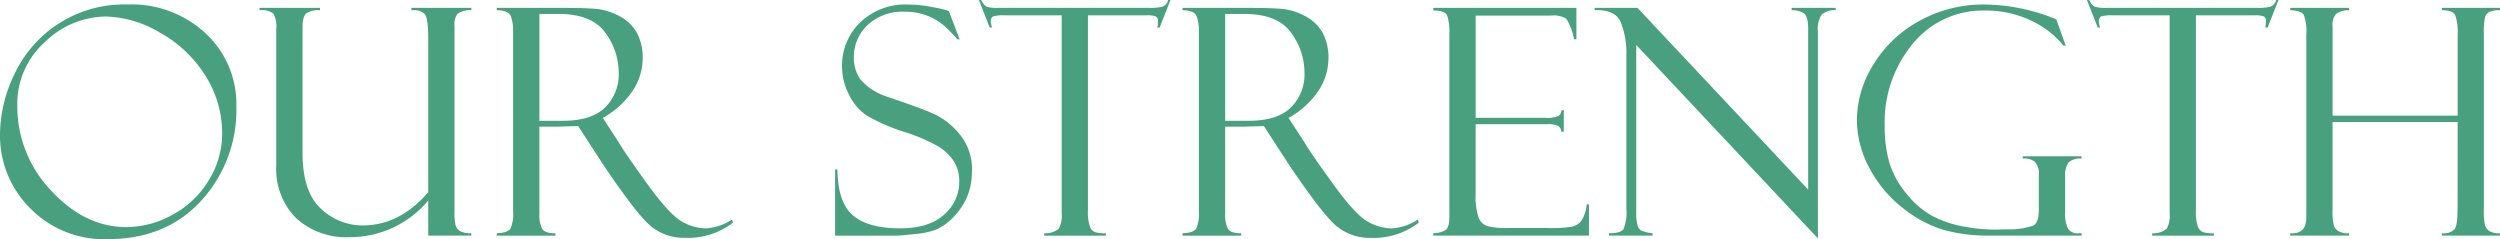
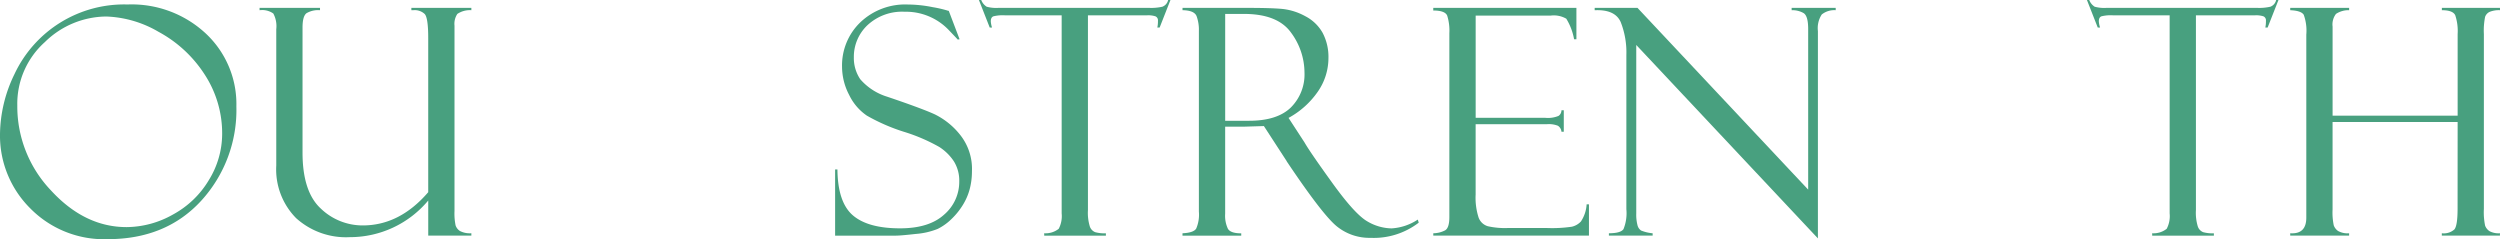
<svg xmlns="http://www.w3.org/2000/svg" viewBox="0 0 379.008 36.258">
  <defs>
    <style>.cls-1{fill:#48a07f;}</style>
  </defs>
  <g id="レイヤー_2" data-name="レイヤー 2">
    <g id="コンテンツ">
      <path class="cls-1" d="M20.93,6.217a16.478,16.478,0,0,1,11.882,4.418A14.631,14.631,0,0,1,37.43,21.662a20.373,20.373,0,0,1-5.344,14.32q-5.344,5.813-14.18,5.813A15.685,15.685,0,0,1,6.164,37.107a15.541,15.541,0,0,1-4.57-11.25,21.206,21.206,0,0,1,2.2-9.093A18.341,18.341,0,0,1,20.93,6.217Zm-.141,33.75a14.435,14.435,0,0,0,7.031-1.91A14.2,14.2,0,0,0,33.281,32.8,13.322,13.322,0,0,0,35.273,25.9a16.3,16.3,0,0,0-2.683-9.117,19.073,19.073,0,0,0-6.961-6.422,16.772,16.772,0,0,0-7.91-2.32A13.409,13.409,0,0,0,8.4,11.912a12.552,12.552,0,0,0-4.183,9.609A18.458,18.458,0,0,0,9.328,34.412Q14.437,39.967,20.789,39.967Z" transform="translate(-1.594 -5.537)" />
      <path class="cls-1" d="M73.055,41.256H66.516v-5.32A15.465,15.465,0,0,1,54.622,41.49a11.27,11.27,0,0,1-8.137-2.883,10.511,10.511,0,0,1-3.008-7.968V9.967a4.051,4.051,0,0,0-.446-2.379,2.919,2.919,0,0,0-2.086-.5V6.732h9.164v.352a3.464,3.464,0,0,0-2.05.457q-.6.457-.6,2.168V28.67q0,5.954,2.785,8.5a9.153,9.153,0,0,0,6.344,2.543q5.595,0,9.926-5.039V11.3q0-3.071-.539-3.645a2.217,2.217,0,0,0-1.688-.574h-.328V6.732h9.094v.352a3.39,3.39,0,0,0-2.121.562,2.684,2.684,0,0,0-.434,1.78v28.1a8.969,8.969,0,0,0,.164,2.179,1.613,1.613,0,0,0,.668.855,3.23,3.23,0,0,0,1.723.339Z" transform="translate(-1.594 -5.537)" />
-       <path class="cls-1" d="M76.9,7.084V6.732h9.8q3.728,0,5.391.165a9.216,9.216,0,0,1,3.41,1.09,6.35,6.35,0,0,1,2.637,2.51,7.814,7.814,0,0,1,.89,3.882,8.9,8.9,0,0,1-1.582,5.008,12.884,12.884,0,0,1-4.465,4.022l2.437,3.747q.8,1.406,4.231,6.159t5.309,5.8a7.457,7.457,0,0,0,3.633,1.043,8.05,8.05,0,0,0,3.984-1.336l.141.469a11.178,11.178,0,0,1-7.306,2.3,7.842,7.842,0,0,1-5.151-1.774q-2.156-1.775-7.5-9.738a.129.129,0,0,1-.047-.093l-3.47-5.34-3.076.093h-2.8v13.2a4.621,4.621,0,0,0,.418,2.282q.417.69,2.02.69v.352H76.9V40.9q1.665-.071,2.075-.7a5.35,5.35,0,0,0,.41-2.577V10.2a5.984,5.984,0,0,0-.352-2.213Q78.68,7.107,76.9,7.084Zm6.469.562v16.2h3.616q4.275,0,6.341-2.016a7.065,7.065,0,0,0,2.067-5.3,10.221,10.221,0,0,0-2.032-6.035q-2.031-2.847-7.151-2.848Z" transform="translate(-1.594 -5.537)" />
      <path class="cls-1" d="M145.43,7.178l1.64,4.312-.281.047q0-.024-1.3-1.383a8.97,8.97,0,0,0-6.761-2.836,7.685,7.685,0,0,0-5.614,2.028,6.583,6.583,0,0,0-2.074,4.886,5.715,5.715,0,0,0,.973,3.317,8.835,8.835,0,0,0,4.064,2.644q5.315,1.794,7.275,2.7a11.2,11.2,0,0,1,3.776,3.055,8.276,8.276,0,0,1,1.818,5.526,10.714,10.714,0,0,1-.328,2.681,8.918,8.918,0,0,1-1.055,2.458,10.677,10.677,0,0,1-1.746,2.154,8.059,8.059,0,0,1-2.074,1.475,11.137,11.137,0,0,1-3.328.762q-2.274.256-3,.257H128.2V31.225h.352q.047,4.992,2.343,6.961t7.149,1.968q4.406,0,6.691-2.086a6.551,6.551,0,0,0,2.285-5.015,5.543,5.543,0,0,0-.8-3.035,7.5,7.5,0,0,0-2.227-2.2,26.843,26.843,0,0,0-5.411-2.316,28.663,28.663,0,0,1-5.566-2.433,7.955,7.955,0,0,1-2.686-3.138,9.231,9.231,0,0,1-1.079-4.273,9.061,9.061,0,0,1,2.754-6.72,9.851,9.851,0,0,1,7.23-2.717,19.463,19.463,0,0,1,3.75.4,18.321,18.321,0,0,1,2.25.516A.422.422,0,0,0,145.43,7.178Z" transform="translate(-1.594 -5.537)" />
      <path class="cls-1" d="M179.039,5.537,177.4,9.709h-.351a4.346,4.346,0,0,0,.094-1.008.658.658,0,0,0-.386-.691,3.6,3.6,0,0,0-1.228-.153h-9V37.391a7.108,7.108,0,0,0,.293,2.5,1.422,1.422,0,0,0,.8.843,5.419,5.419,0,0,0,1.629.175v.352h-9.351V40.9a3.193,3.193,0,0,0,2.2-.679,4.132,4.132,0,0,0,.445-2.342V7.857H153.91a5.9,5.9,0,0,0-1.708.153c-.264.1-.4.355-.4.761a3.7,3.7,0,0,0,.187.938h-.351L150,5.537h.352a2.065,2.065,0,0,0,.83,1.02,5.519,5.519,0,0,0,1.767.175h22.907a7.68,7.68,0,0,0,1.954-.175,1.413,1.413,0,0,0,.878-1.02Z" transform="translate(-1.594 -5.537)" />
      <path class="cls-1" d="M180.867,7.084V6.732h9.8q3.726,0,5.391.165a9.216,9.216,0,0,1,3.41,1.09A6.35,6.35,0,0,1,202.1,10.5a7.825,7.825,0,0,1,.89,3.882,8.913,8.913,0,0,1-1.582,5.008,12.879,12.879,0,0,1-4.466,4.022l2.438,3.747q.8,1.406,4.231,6.159t5.309,5.8a7.457,7.457,0,0,0,3.633,1.043,8.05,8.05,0,0,0,3.984-1.336l.141.469a11.178,11.178,0,0,1-7.306,2.3,7.842,7.842,0,0,1-5.151-1.774q-2.156-1.775-7.5-9.738a.129.129,0,0,1-.047-.093l-3.47-5.34-3.077.093h-2.794v13.2a4.621,4.621,0,0,0,.418,2.282q.417.69,2.019.69v.352h-8.906V40.9q1.665-.071,2.074-.7a5.334,5.334,0,0,0,.411-2.577V10.2A6.005,6.005,0,0,0,183,7.986Q182.649,7.107,180.867,7.084Zm6.469.562v16.2h3.616q4.273,0,6.341-2.016a7.068,7.068,0,0,0,2.066-5.3,10.22,10.22,0,0,0-2.031-6.035q-2.031-2.847-7.151-2.848Z" transform="translate(-1.594 -5.537)" />
      <path class="cls-1" d="M218.883,7.131v-.4h21.7V11.49h-.352a8.929,8.929,0,0,0-1.183-3.117A3.774,3.774,0,0,0,236.7,7.9h-11.39V23.4h10.57a4.182,4.182,0,0,0,1.992-.292,1.033,1.033,0,0,0,.445-.856h.352v3.258h-.352a1.188,1.188,0,0,0-.55-.914,3.757,3.757,0,0,0-1.606-.235H225.305V35.021a9.822,9.822,0,0,0,.444,3.481,2.13,2.13,0,0,0,1.417,1.336,11.813,11.813,0,0,0,2.937.269h6.085a20.623,20.623,0,0,0,3.709-.2,2.745,2.745,0,0,0,1.37-.792,5.249,5.249,0,0,0,.866-2.6h.351v4.735h-23.6V40.9a3.916,3.916,0,0,0,1.816-.456q.621-.387.621-2V10.574a7.561,7.561,0,0,0-.328-2.67Q220.664,7.132,218.883,7.131Z" transform="translate(-1.594 -5.537)" />
      <path class="cls-1" d="M273.211,6.732h6.68v.352a3.057,3.057,0,0,0-2.11.645,3.772,3.772,0,0,0-.586,2.519v31.43L249.656,12.354V37.883a6.378,6.378,0,0,0,.188,1.8,1.363,1.363,0,0,0,.539.8,6.108,6.108,0,0,0,1.758.421v.352h-6.633V40.9q1.78,0,2.215-.632a6.448,6.448,0,0,0,.433-3.022V13.9a12.541,12.541,0,0,0-.855-5.011q-.856-1.944-3.949-1.8V6.732h6.492l25.875,27.553V9.919q0-1.968-.7-2.4a3.4,3.4,0,0,0-1.805-.434Z" transform="translate(-1.594 -5.537)" />
-       <path class="cls-1" d="M317.18,40.9v.352H303.258a25.485,25.485,0,0,1-7.02-.867A18.513,18.513,0,0,1,290.1,37.1a18.715,18.715,0,0,1-5.063-6.035,15.467,15.467,0,0,1-1.933-7.383,16.036,16.036,0,0,1,2.425-8.227,18.525,18.525,0,0,1,6.9-6.668,20.033,20.033,0,0,1,10.148-2.566,29.2,29.2,0,0,1,10.758,2.25l1.43,3.984h-.345a13.713,13.713,0,0,0-4.93-3.808,15.8,15.8,0,0,0-6.969-1.512,13.7,13.7,0,0,0-10.939,5.027,18.633,18.633,0,0,0-4.263,12.481,19.869,19.869,0,0,0,.7,5.519,13.523,13.523,0,0,0,2.637,4.781,12.992,12.992,0,0,0,4.149,3.469,16.816,16.816,0,0,0,4.957,1.547,24.892,24.892,0,0,0,4.359.387l1.852-.047a10.5,10.5,0,0,0,3.925-.586q.786-.47.786-2.391V32.092a2.6,2.6,0,0,0-.633-2.051,2.5,2.5,0,0,0-1.805-.457v-.352h8.93v.352a2.611,2.611,0,0,0-2,.585,3.586,3.586,0,0,0-.5,2.245V37.84a4.744,4.744,0,0,0,.433,2.351,1.7,1.7,0,0,0,1.583.713Z" transform="translate(-1.594 -5.537)" />
      <path class="cls-1" d="M347.016,5.537l-1.641,4.172h-.352a4.291,4.291,0,0,0,.094-1.008.658.658,0,0,0-.386-.691,3.592,3.592,0,0,0-1.228-.153h-9V37.391a7.108,7.108,0,0,0,.293,2.5,1.42,1.42,0,0,0,.8.843,5.419,5.419,0,0,0,1.629.175v.352h-9.352V40.9a3.191,3.191,0,0,0,2.2-.679,4.13,4.13,0,0,0,.446-2.342V7.857h-8.63a5.887,5.887,0,0,0-1.707.153q-.4.152-.4.761a3.709,3.709,0,0,0,.188.938h-.352l-1.64-4.172h.351a2.066,2.066,0,0,0,.831,1.02,5.516,5.516,0,0,0,1.766.175h22.908a7.685,7.685,0,0,0,1.954-.175,1.41,1.41,0,0,0,.877-1.02Z" transform="translate(-1.594 -5.537)" />
      <path class="cls-1" d="M374.18,24.029H355.219V37.3a9.608,9.608,0,0,0,.176,2.388,1.769,1.769,0,0,0,.656.866,2.957,2.957,0,0,0,1.676.35v.352H348.8V40.9q2.438.165,2.437-2.365V10.785a7.077,7.077,0,0,0-.386-3q-.387-.633-2.051-.7V6.732h8.93v.352a3.4,3.4,0,0,0-1.993.562,2.626,2.626,0,0,0-.515,1.922v13.5H374.18V10.717a7.567,7.567,0,0,0-.364-2.871q-.363-.762-2.027-.762V6.732H380.6v.352a3.753,3.753,0,0,0-1.556.246,1.314,1.314,0,0,0-.7.761,10.6,10.6,0,0,0-.186,2.623V37.2a9.992,9.992,0,0,0,.186,2.541,1.74,1.74,0,0,0,.65.832,2.9,2.9,0,0,0,1.6.327v.352h-8.813V40.9a2.413,2.413,0,0,0,1.91-.585q.481-.585.481-3.16Z" transform="translate(-1.594 -5.537)" />
    </g>
  </g>
</svg>